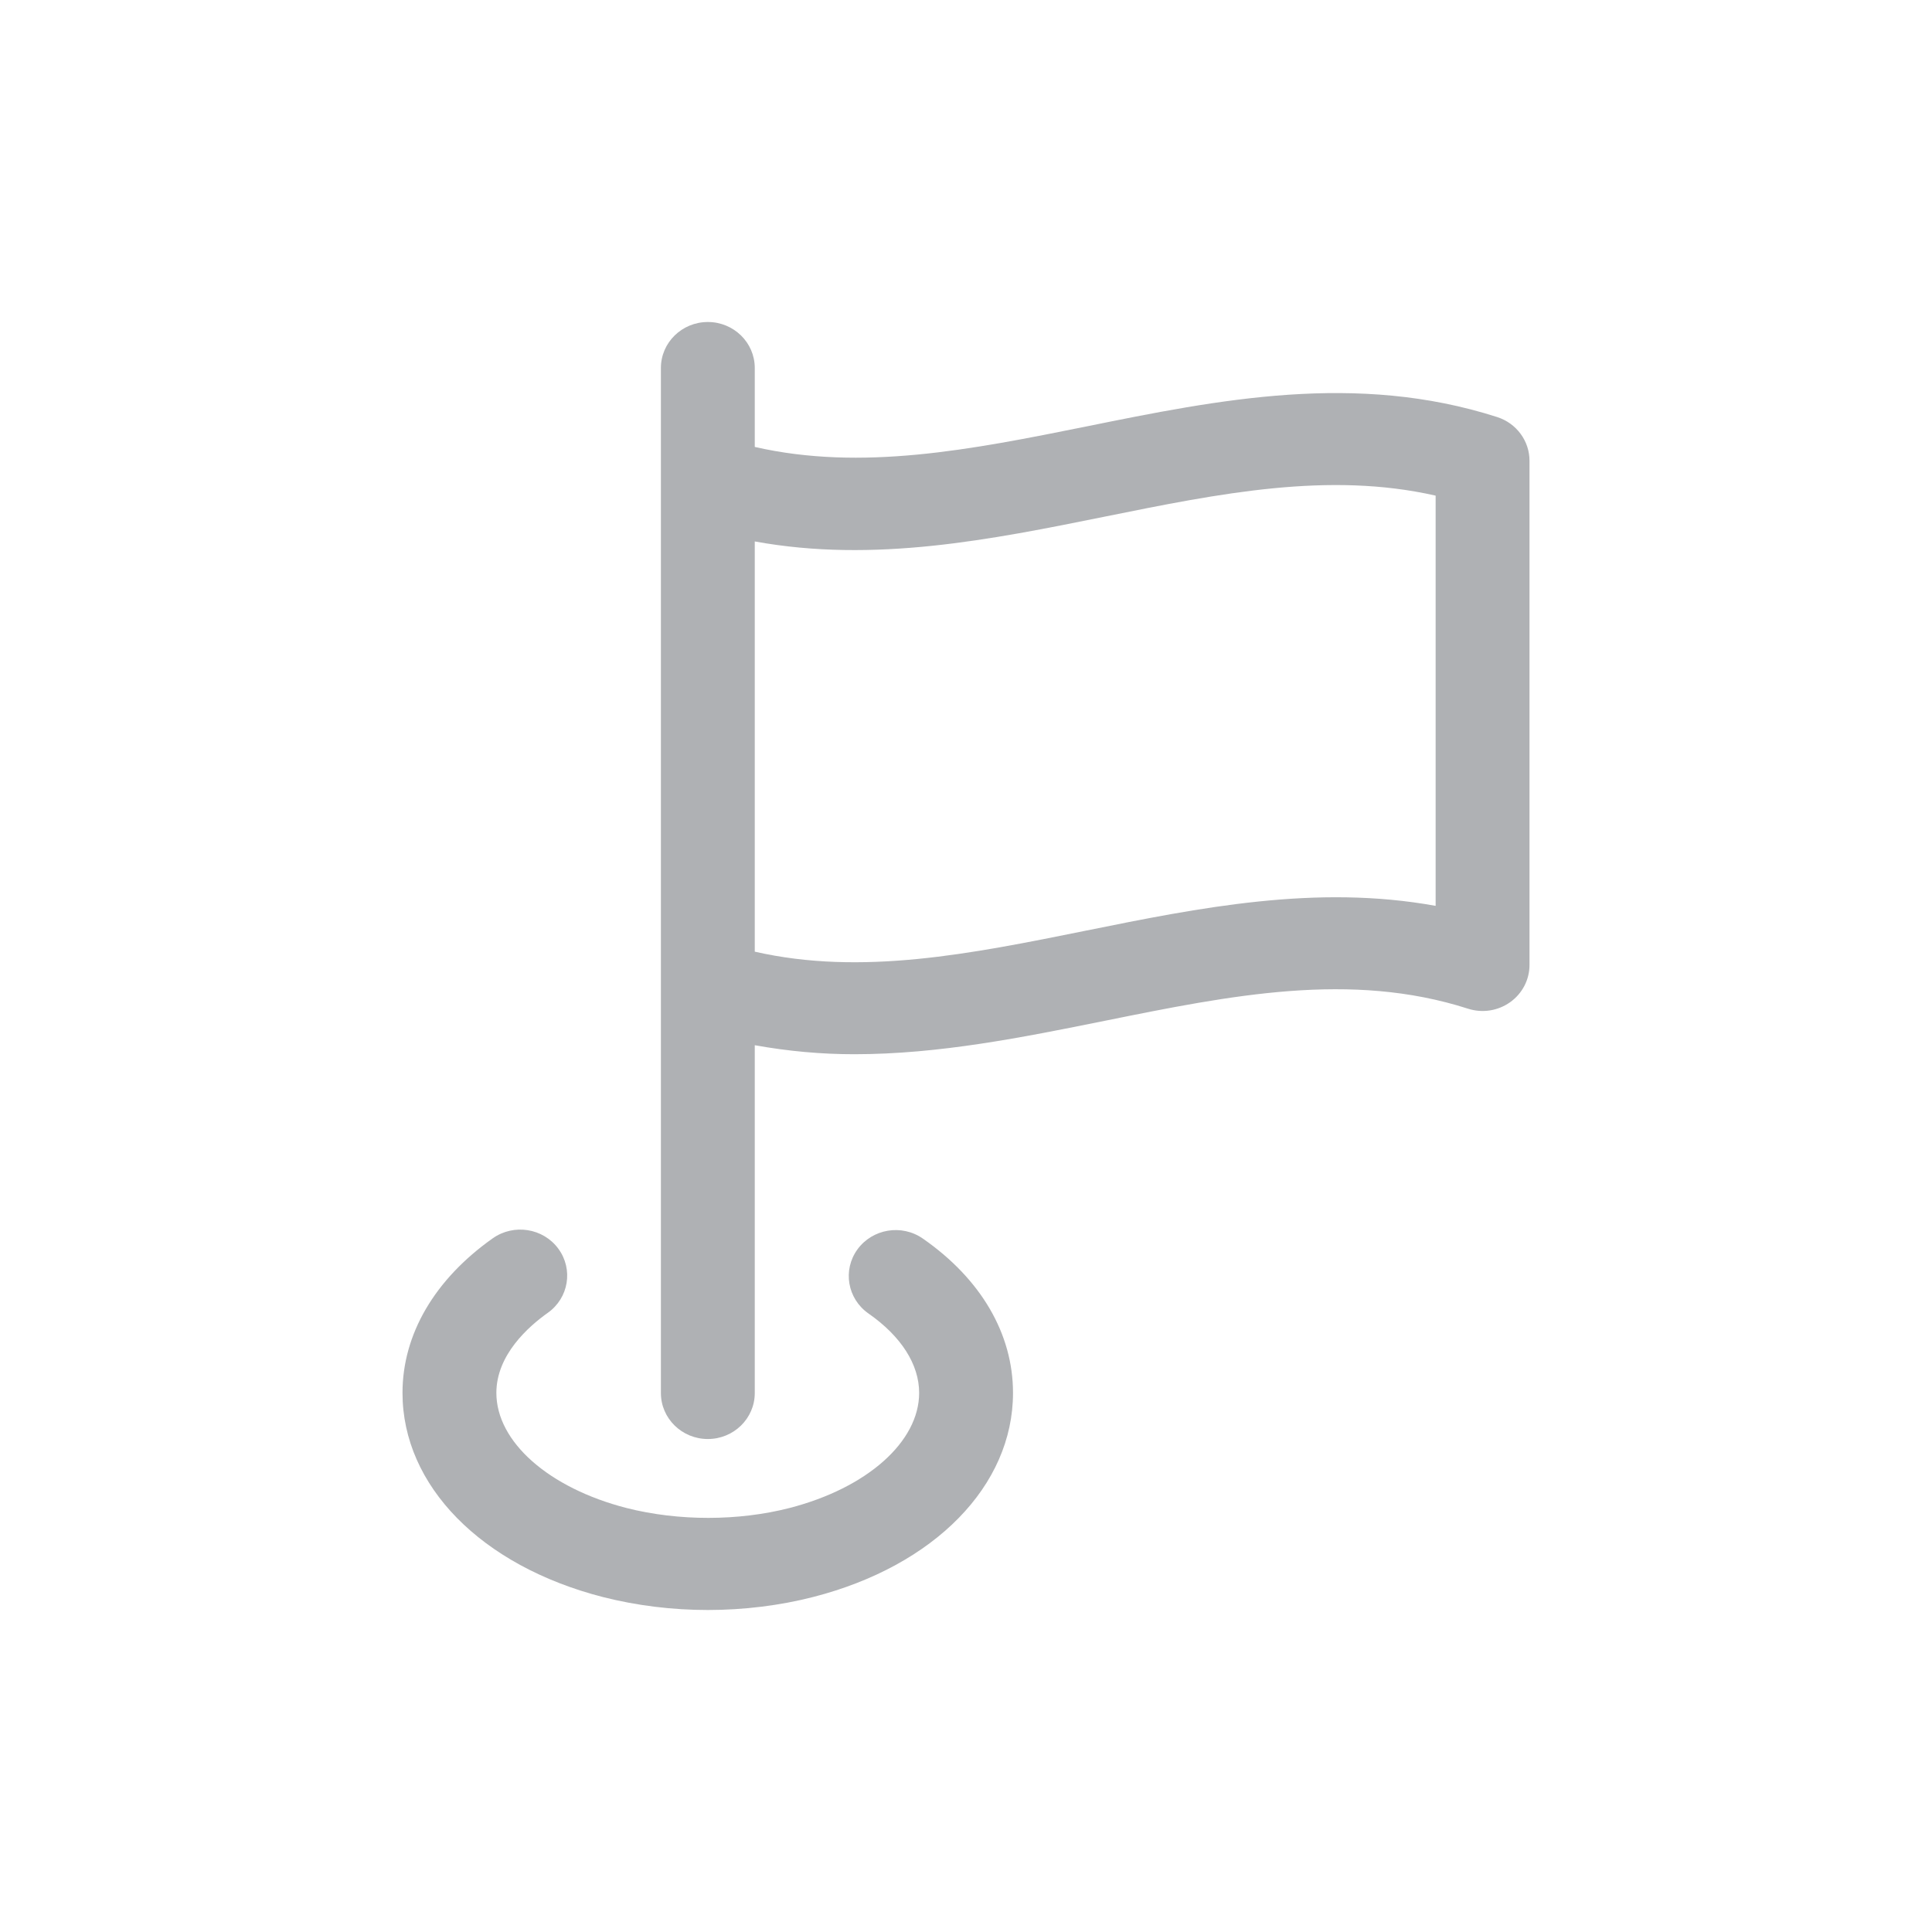
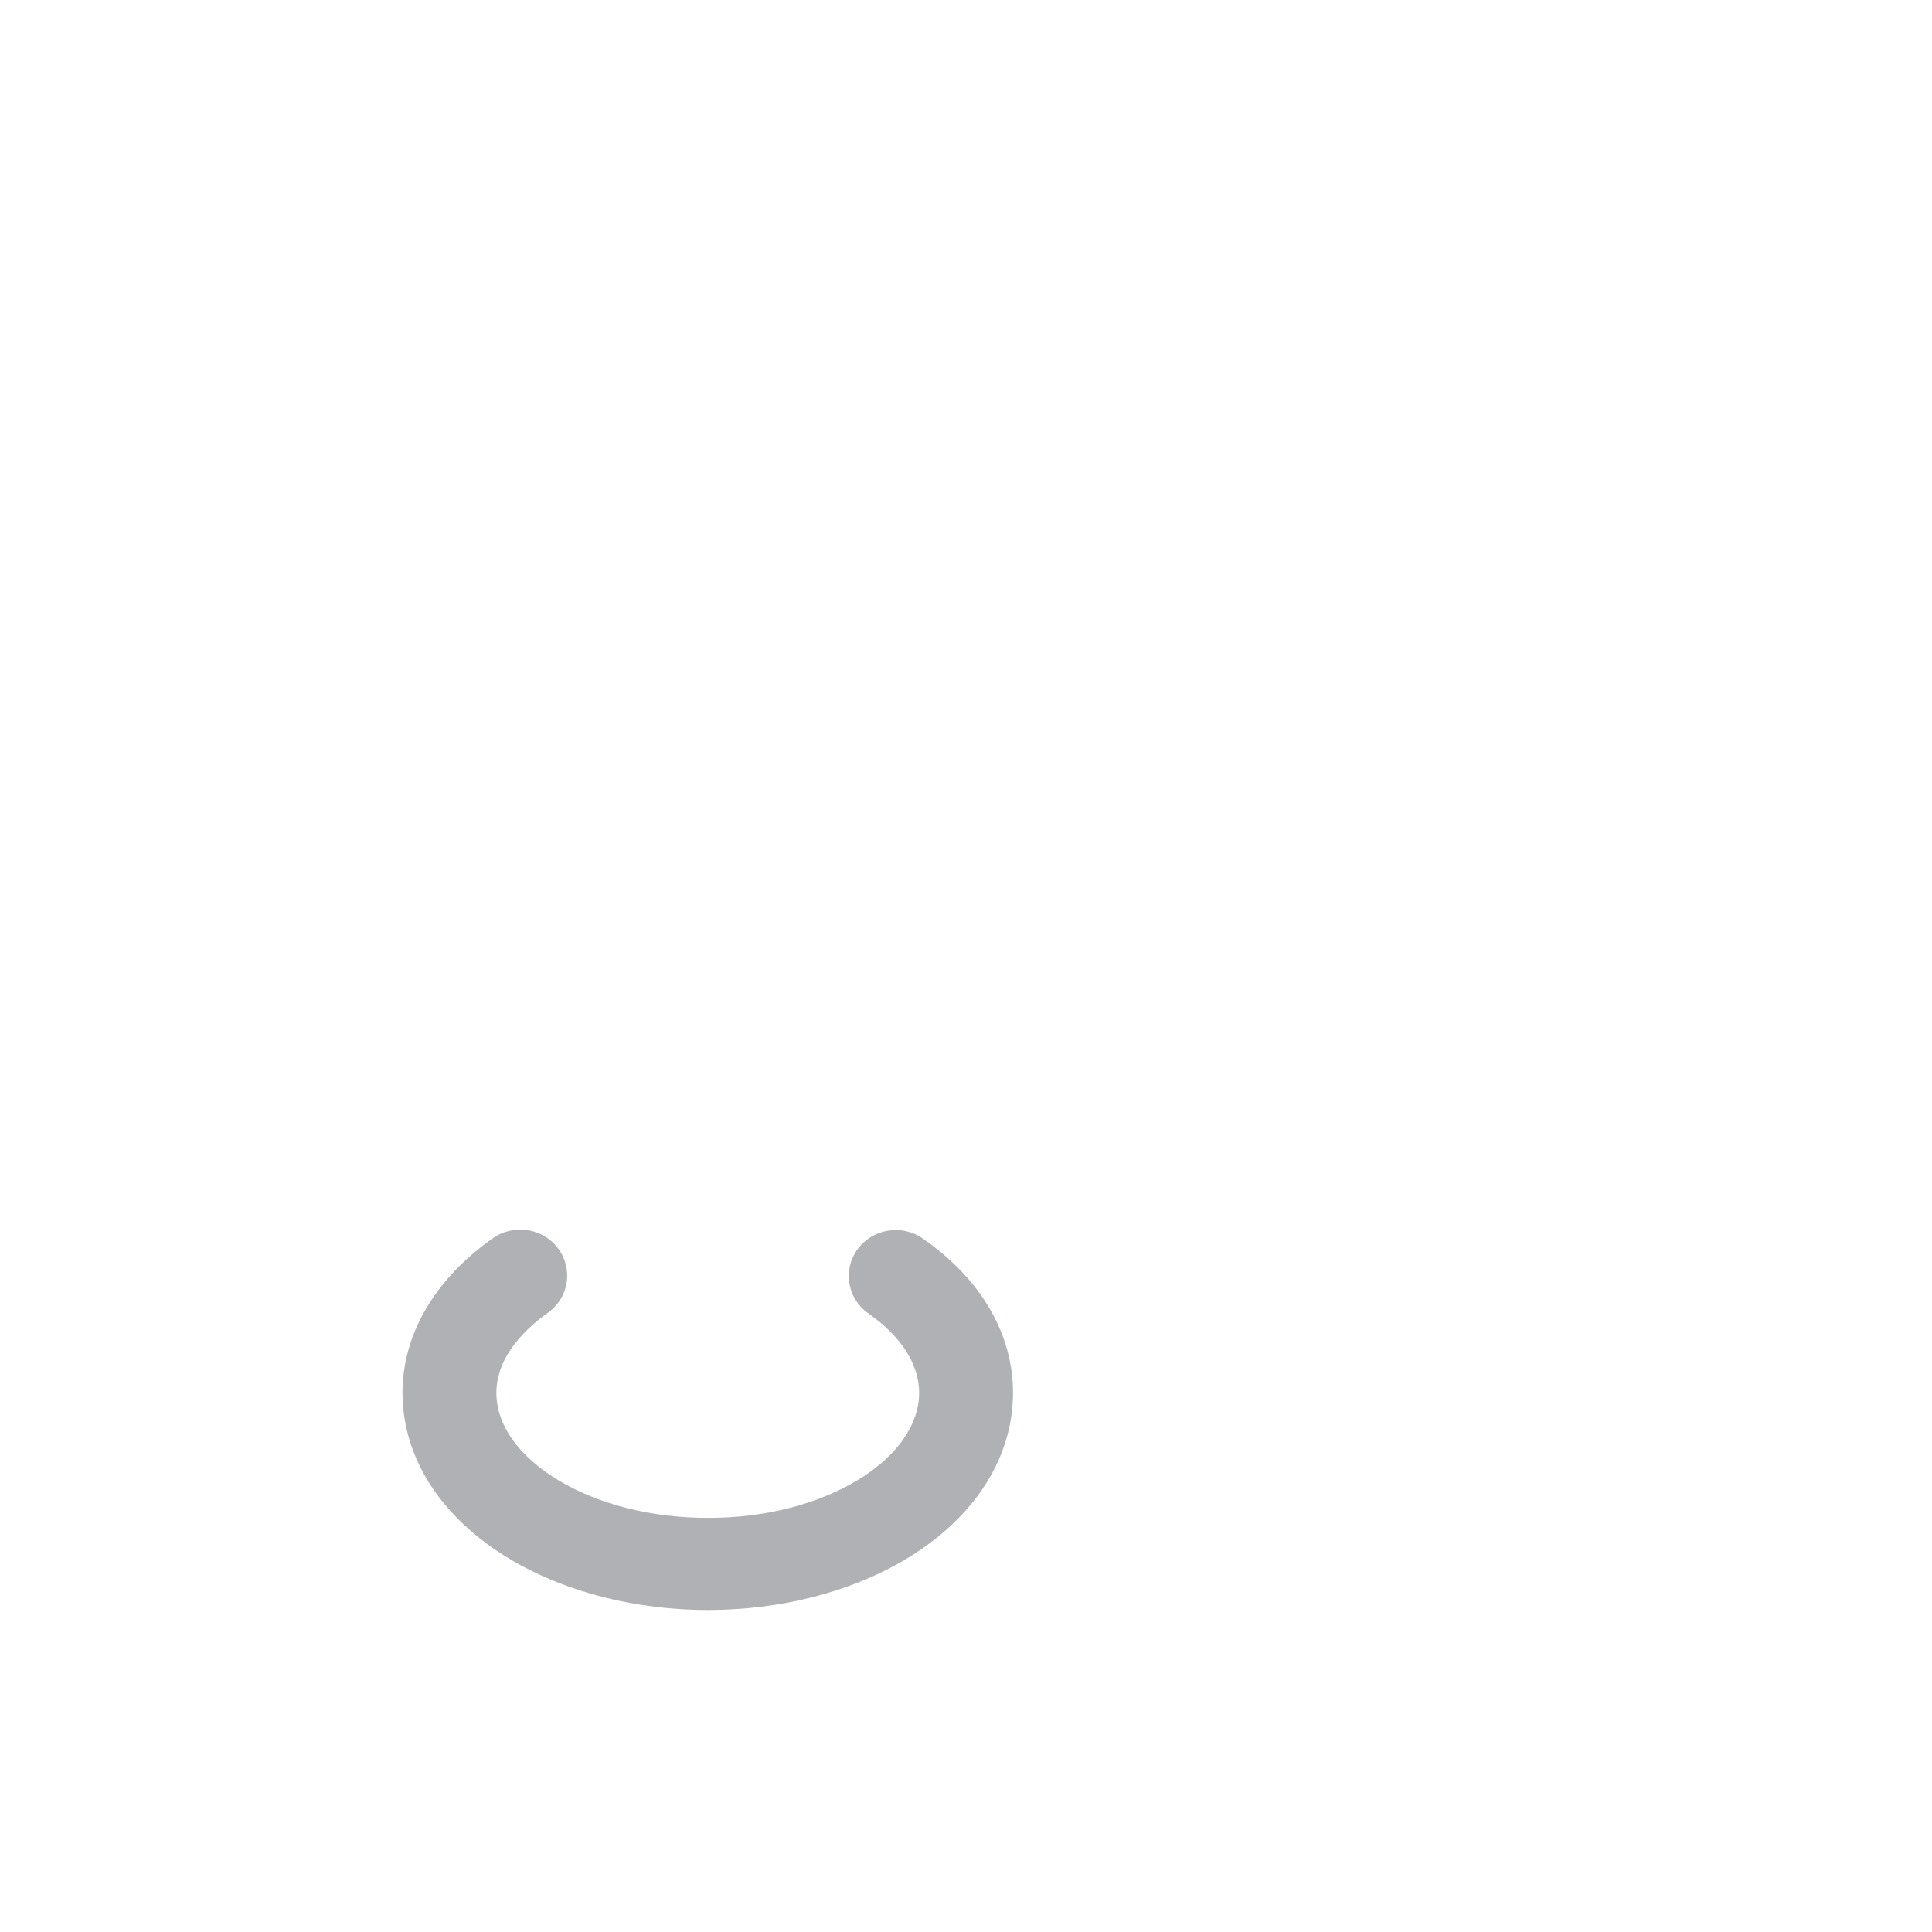
<svg xmlns="http://www.w3.org/2000/svg" width="24" height="24" viewBox="0 0 24 24" fill="none">
  <g opacity="0.4">
-     <path d="M8.793 4C8.471 4 8.21 4.256 8.21 4.571V17.305C8.21 17.62 8.471 17.876 8.793 17.876C9.115 17.876 9.376 17.62 9.376 17.305V12.984C9.791 13.059 10.203 13.096 10.612 13.096C11.668 13.096 12.707 12.886 13.723 12.681C15.295 12.363 16.779 12.063 18.235 12.53C18.415 12.588 18.608 12.557 18.759 12.45C18.911 12.342 19 12.17 19 11.987V5.724C19 5.477 18.838 5.258 18.599 5.181C16.847 4.619 15.14 4.964 13.488 5.299C12.06 5.587 10.704 5.855 9.376 5.552V4.571C9.376 4.256 9.115 4 8.793 4ZM13.723 6.418C15.15 6.129 16.506 5.855 17.834 6.157V11.253C16.351 10.983 14.898 11.276 13.488 11.561C12.06 11.85 10.703 12.124 9.376 11.822V6.726C10.861 6.997 12.312 6.703 13.723 6.418Z" fill="#373C43" />
    <path d="M6.804 16.309C7.065 16.125 7.124 15.768 6.936 15.512C6.748 15.256 6.384 15.198 6.122 15.382C5.399 15.893 5 16.575 5 17.303C5 18.455 5.976 19.45 7.489 19.839C7.911 19.946 8.35 20 8.795 20C9.24 20 9.692 19.944 10.103 19.838C11.61 19.451 12.584 18.456 12.584 17.303C12.584 16.569 12.186 15.888 11.464 15.386C11.201 15.203 10.838 15.264 10.651 15.521C10.465 15.778 10.527 16.135 10.789 16.317C11.195 16.6 11.418 16.95 11.418 17.303C11.418 17.91 10.771 18.485 9.807 18.733C9.176 18.895 8.432 18.898 7.783 18.733C6.815 18.484 6.166 17.91 6.166 17.303C6.166 16.83 6.566 16.478 6.804 16.309Z" fill="#373C43" />
  </g>
</svg>